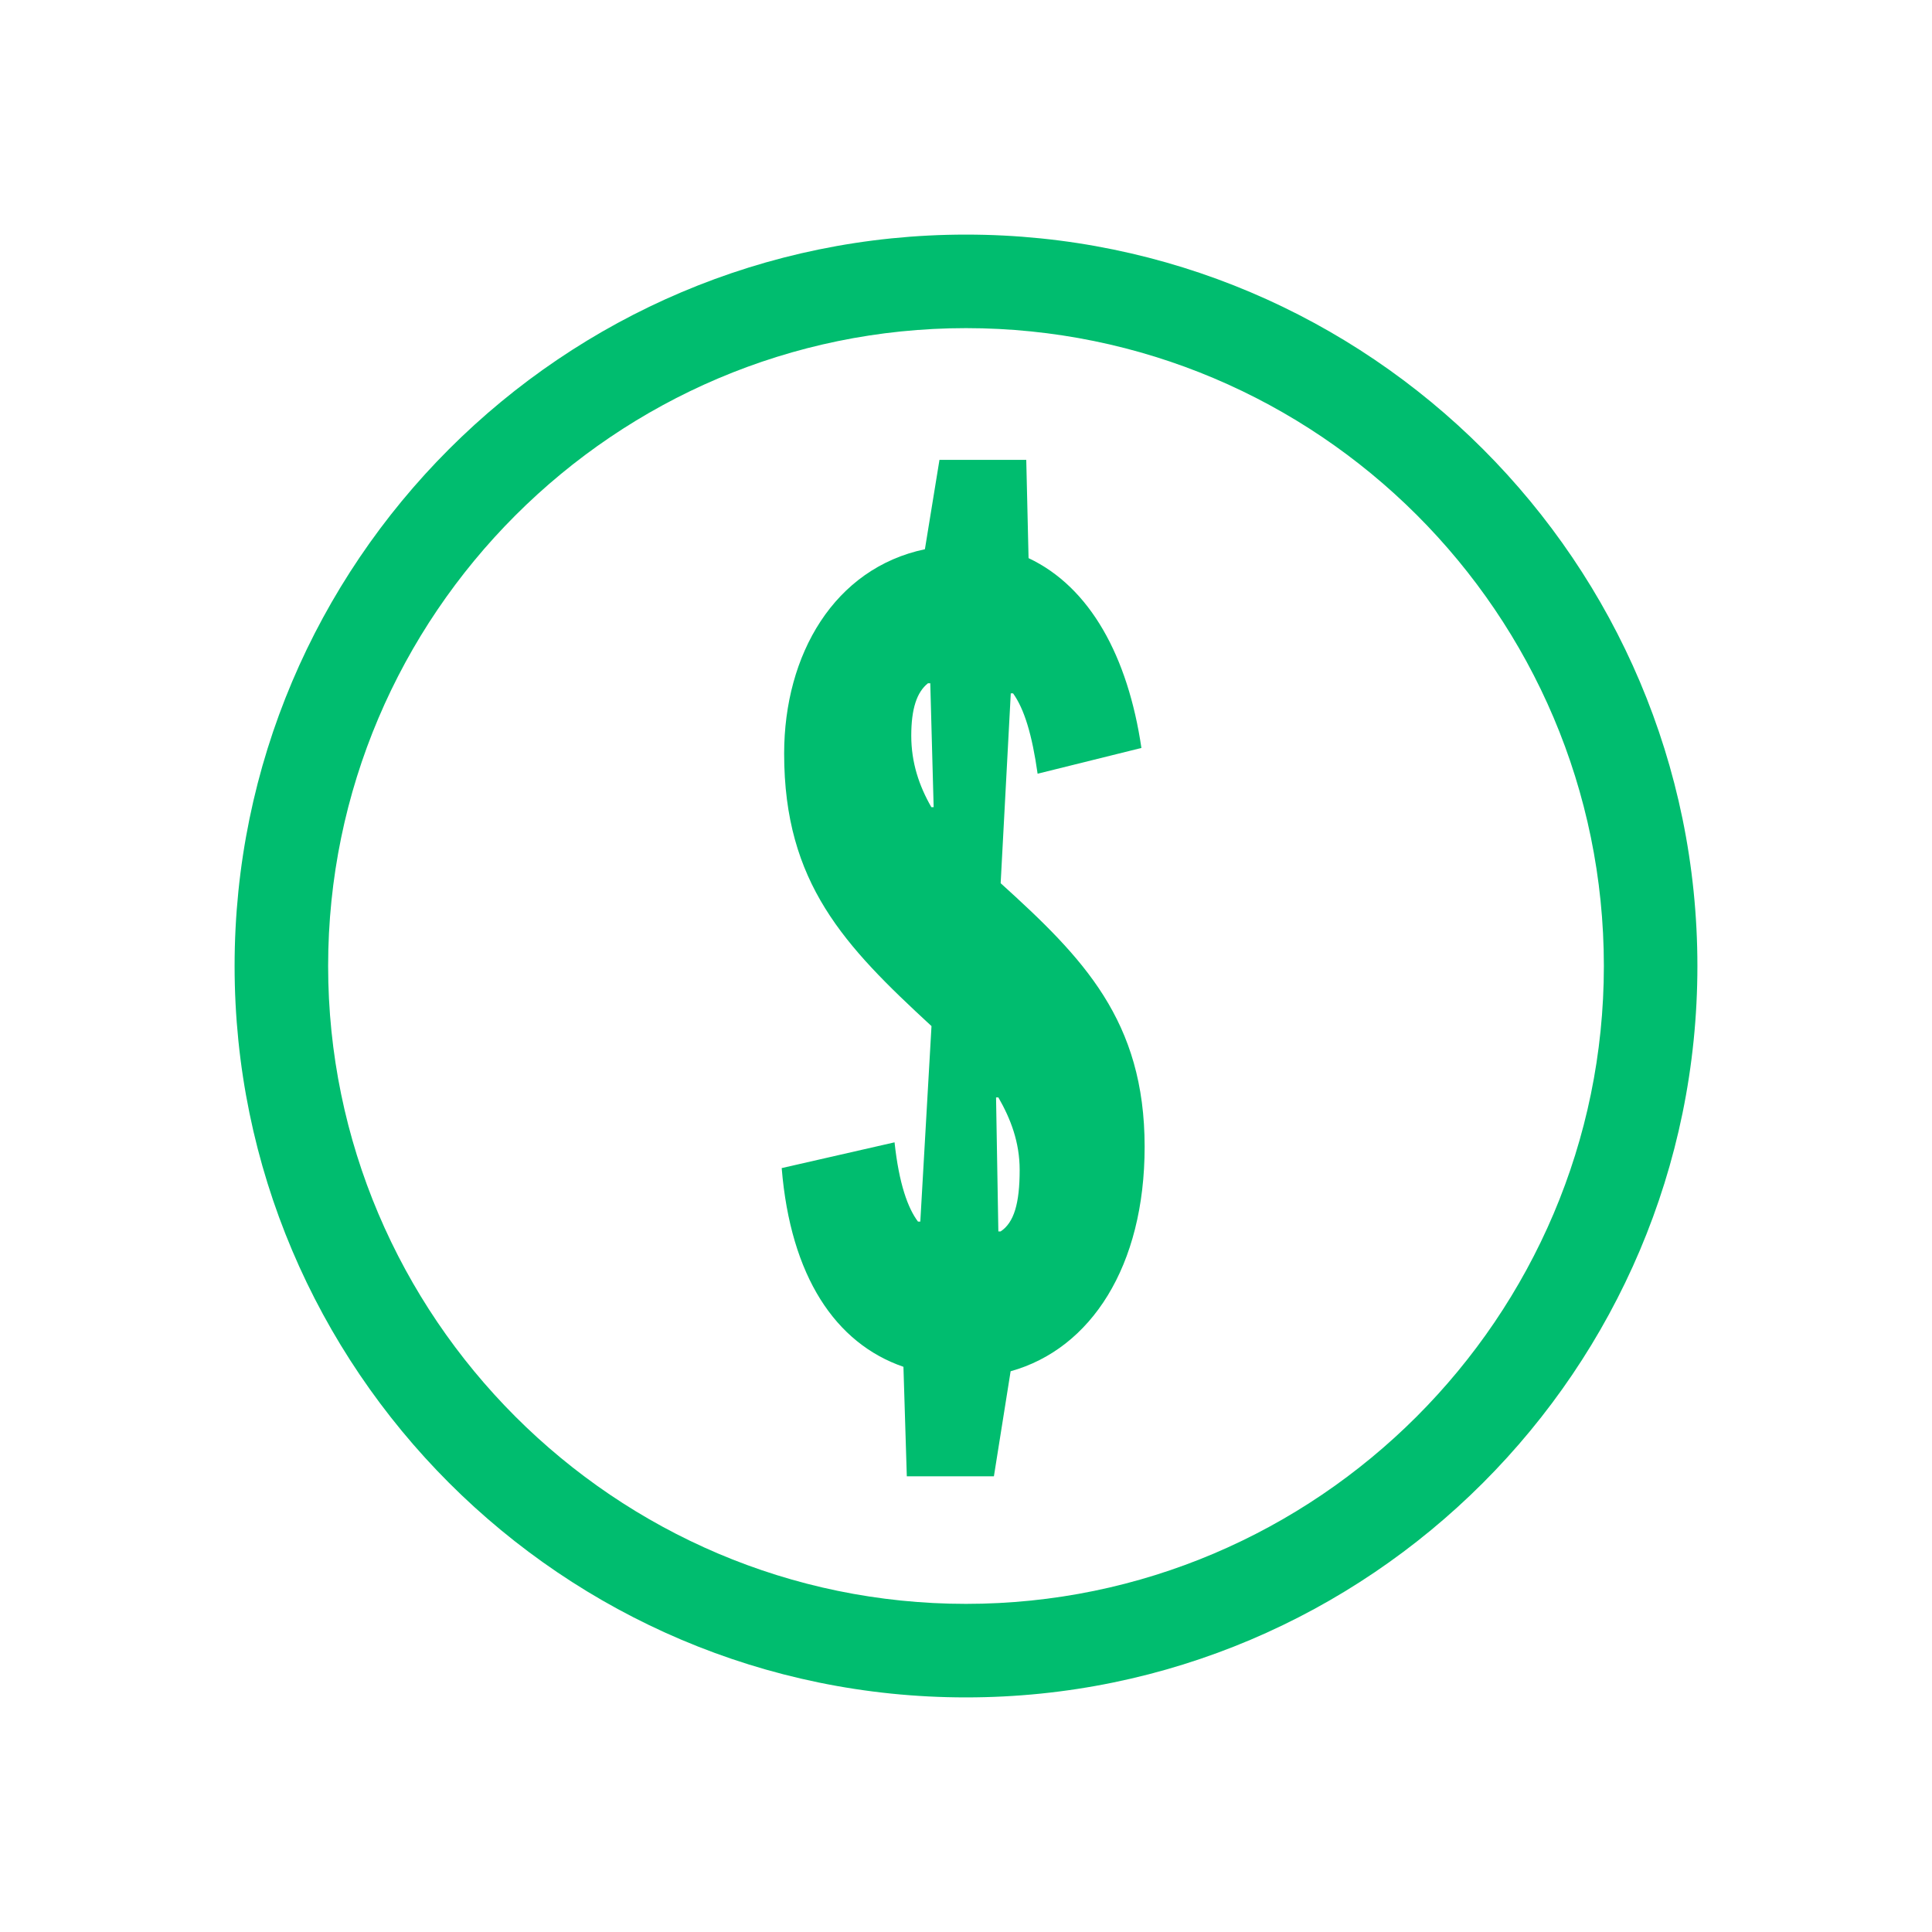
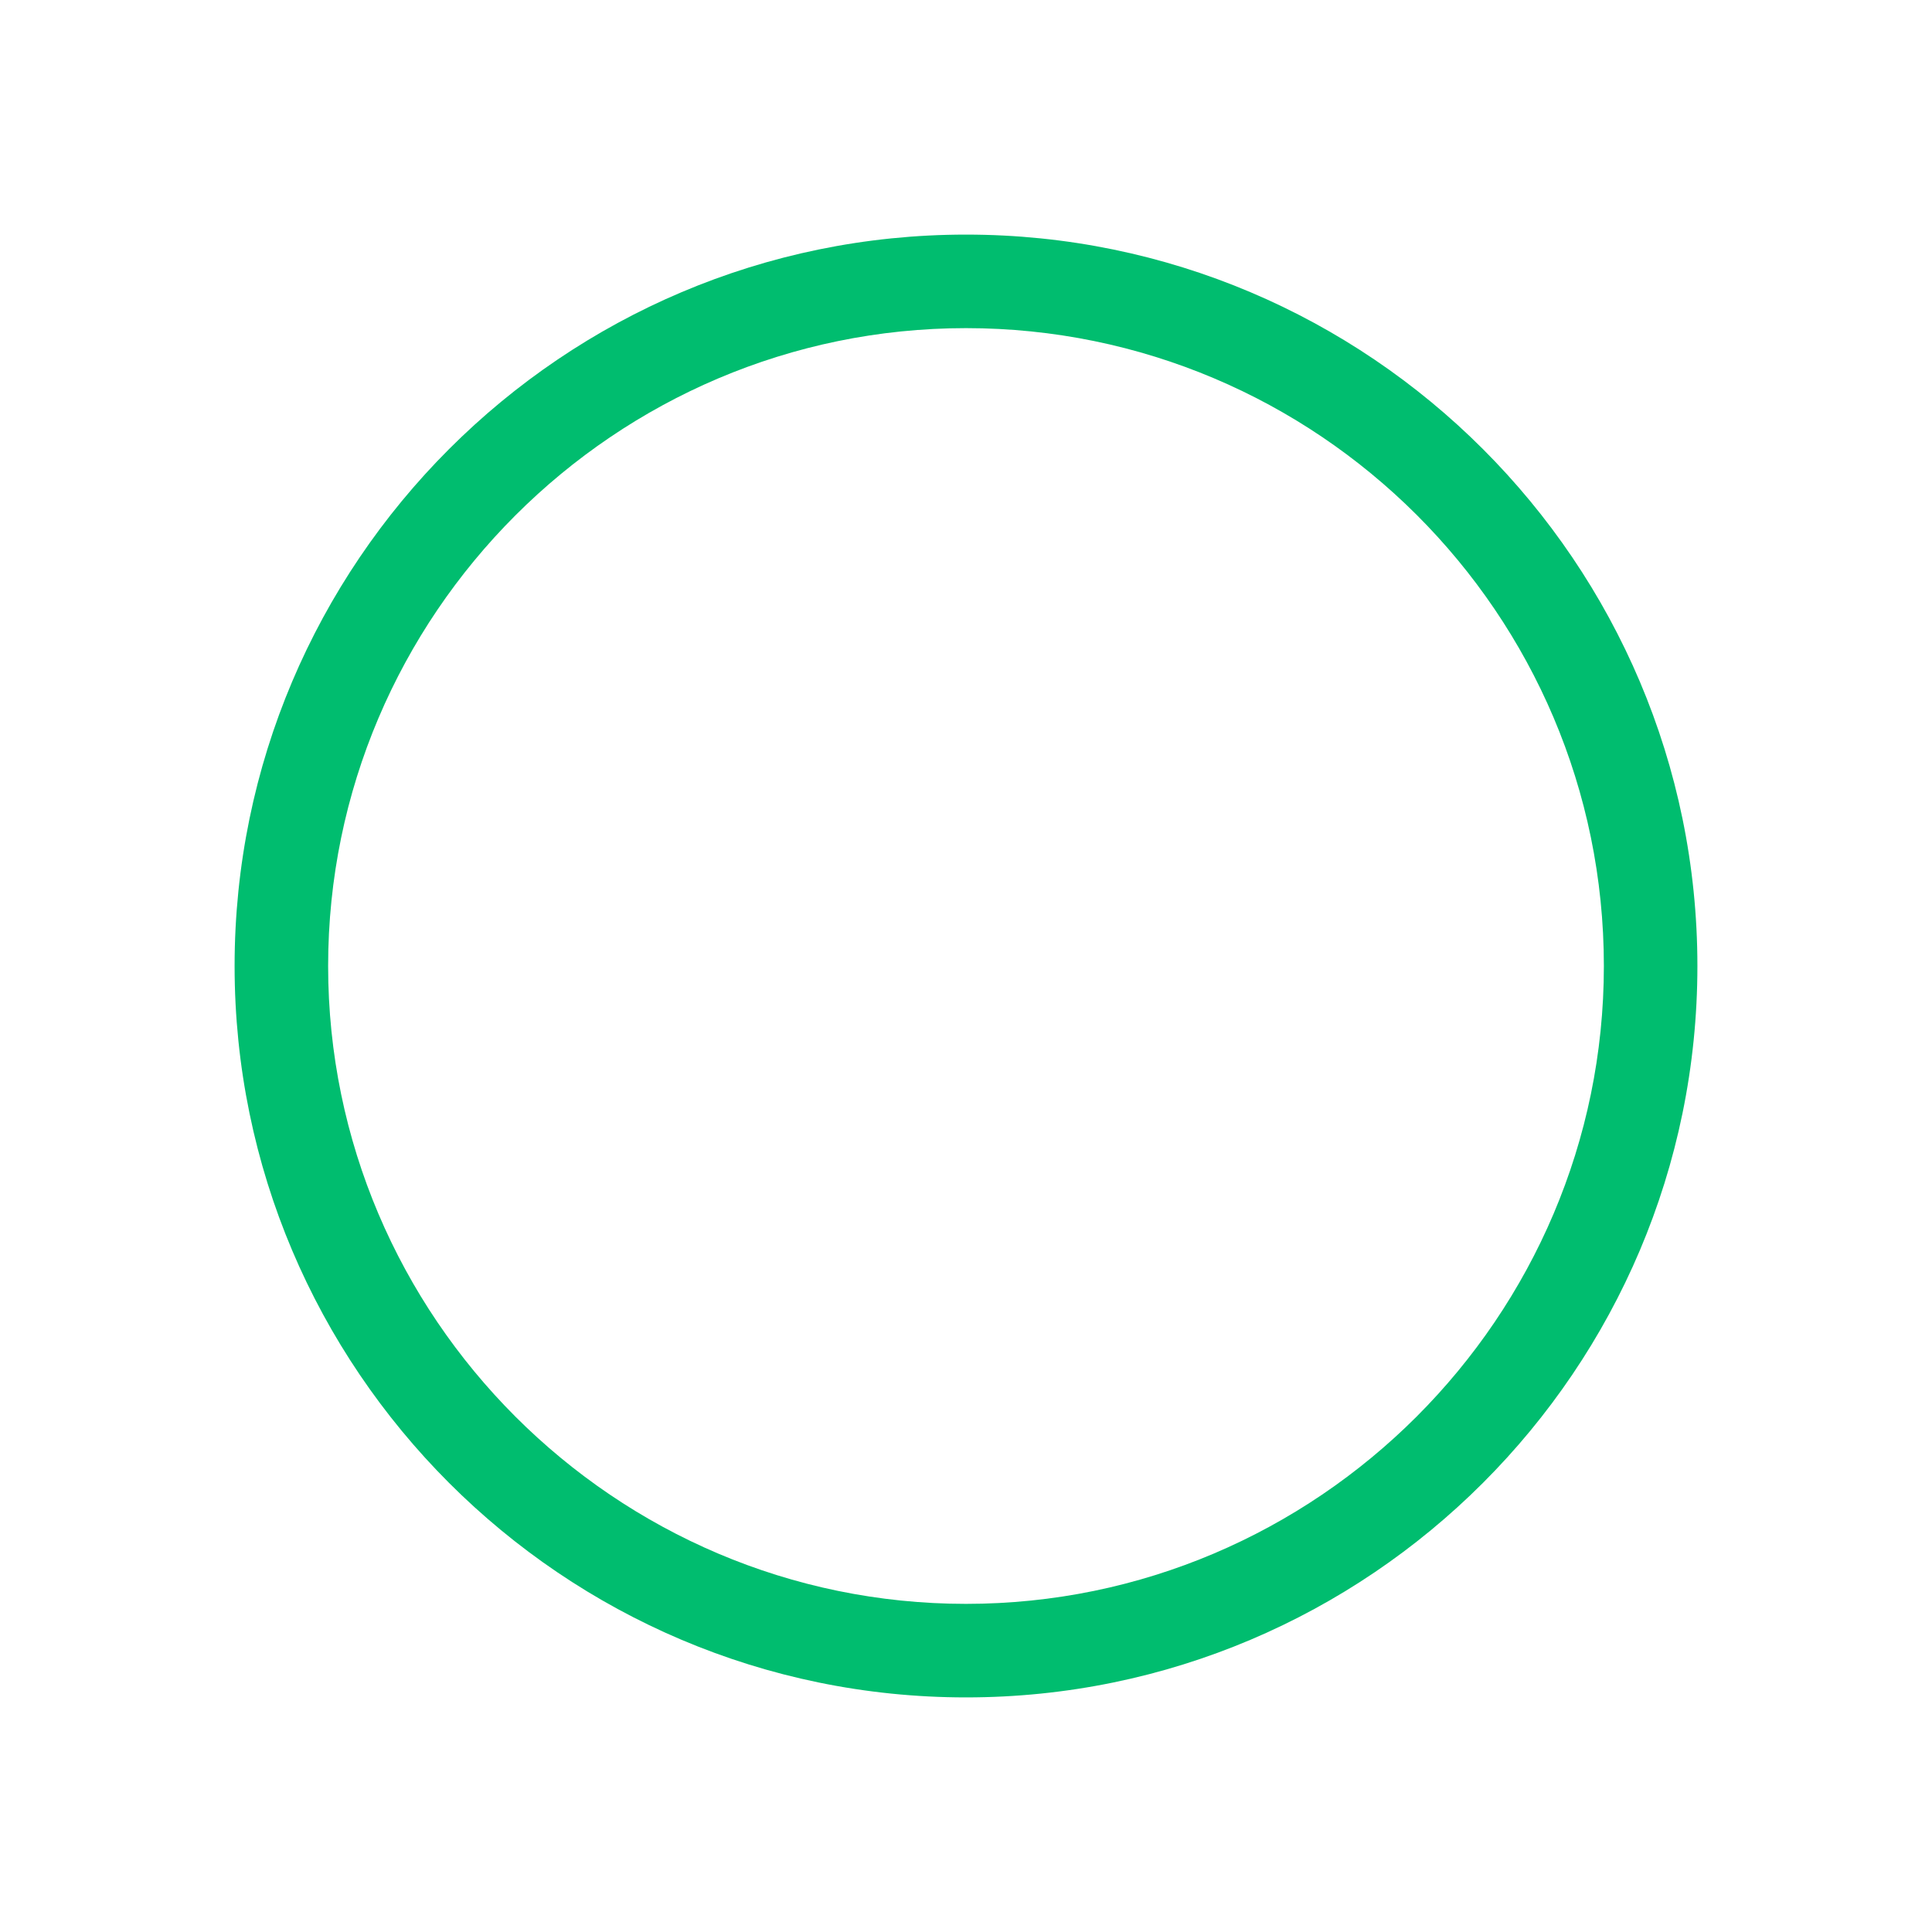
<svg xmlns="http://www.w3.org/2000/svg" version="1.1" id="Layer_1" x="0px" y="0px" viewBox="0 0 126 126" style="enable-background:new 0 0 126 126;" xml:space="preserve">
  <style type="text/css">
	.st0{fill:#00BD6F;}
</style>
  <g>
-     <path class="st0" d="M66.93,29.99l0.15,6.41c4.01,1.89,6.48,6.41,7.36,12.38l-6.77,1.68c-0.36-2.55-0.87-4.22-1.6-5.24h-0.15   l-0.66,12.38c5.39,4.88,9.39,8.96,9.39,17.19c0,7.79-3.5,13.18-8.74,14.64l-1.09,6.85h-5.68l-0.22-7.14   c-4.44-1.53-7.36-5.9-7.94-12.96l7.36-1.68c0.29,2.7,0.87,4.3,1.53,5.17h0.15l0.73-12.75c-5.68-5.24-9.61-9.32-9.61-17.77   c0-6.48,3.28-12.09,9.18-13.33l0.95-5.83H66.93z M60.74,52.64h0.15l-0.22-8.08h-0.15c-0.73,0.58-1.09,1.67-1.09,3.42   S59.94,51.25,60.74,52.64z M65.11,71.57h-0.15l0.15,8.74h0.15c0.87-0.58,1.24-1.82,1.24-4.01C66.5,74.49,65.91,72.96,65.11,71.57z" />
-   </g>
+     </g>
  <path class="st0" d="M63,15.3c-26.3,0-47.7,21.4-47.7,47.7s21.4,47.7,47.7,47.7s47.7-21.4,47.7-47.7S89.3,15.3,63,15.3z M63,104.6  c-22.9,0-41.6-18.7-41.6-41.6S40.1,21.4,63,21.4S104.6,40,104.6,63C104.6,85.9,85.9,104.6,63,104.6z" />
</svg>